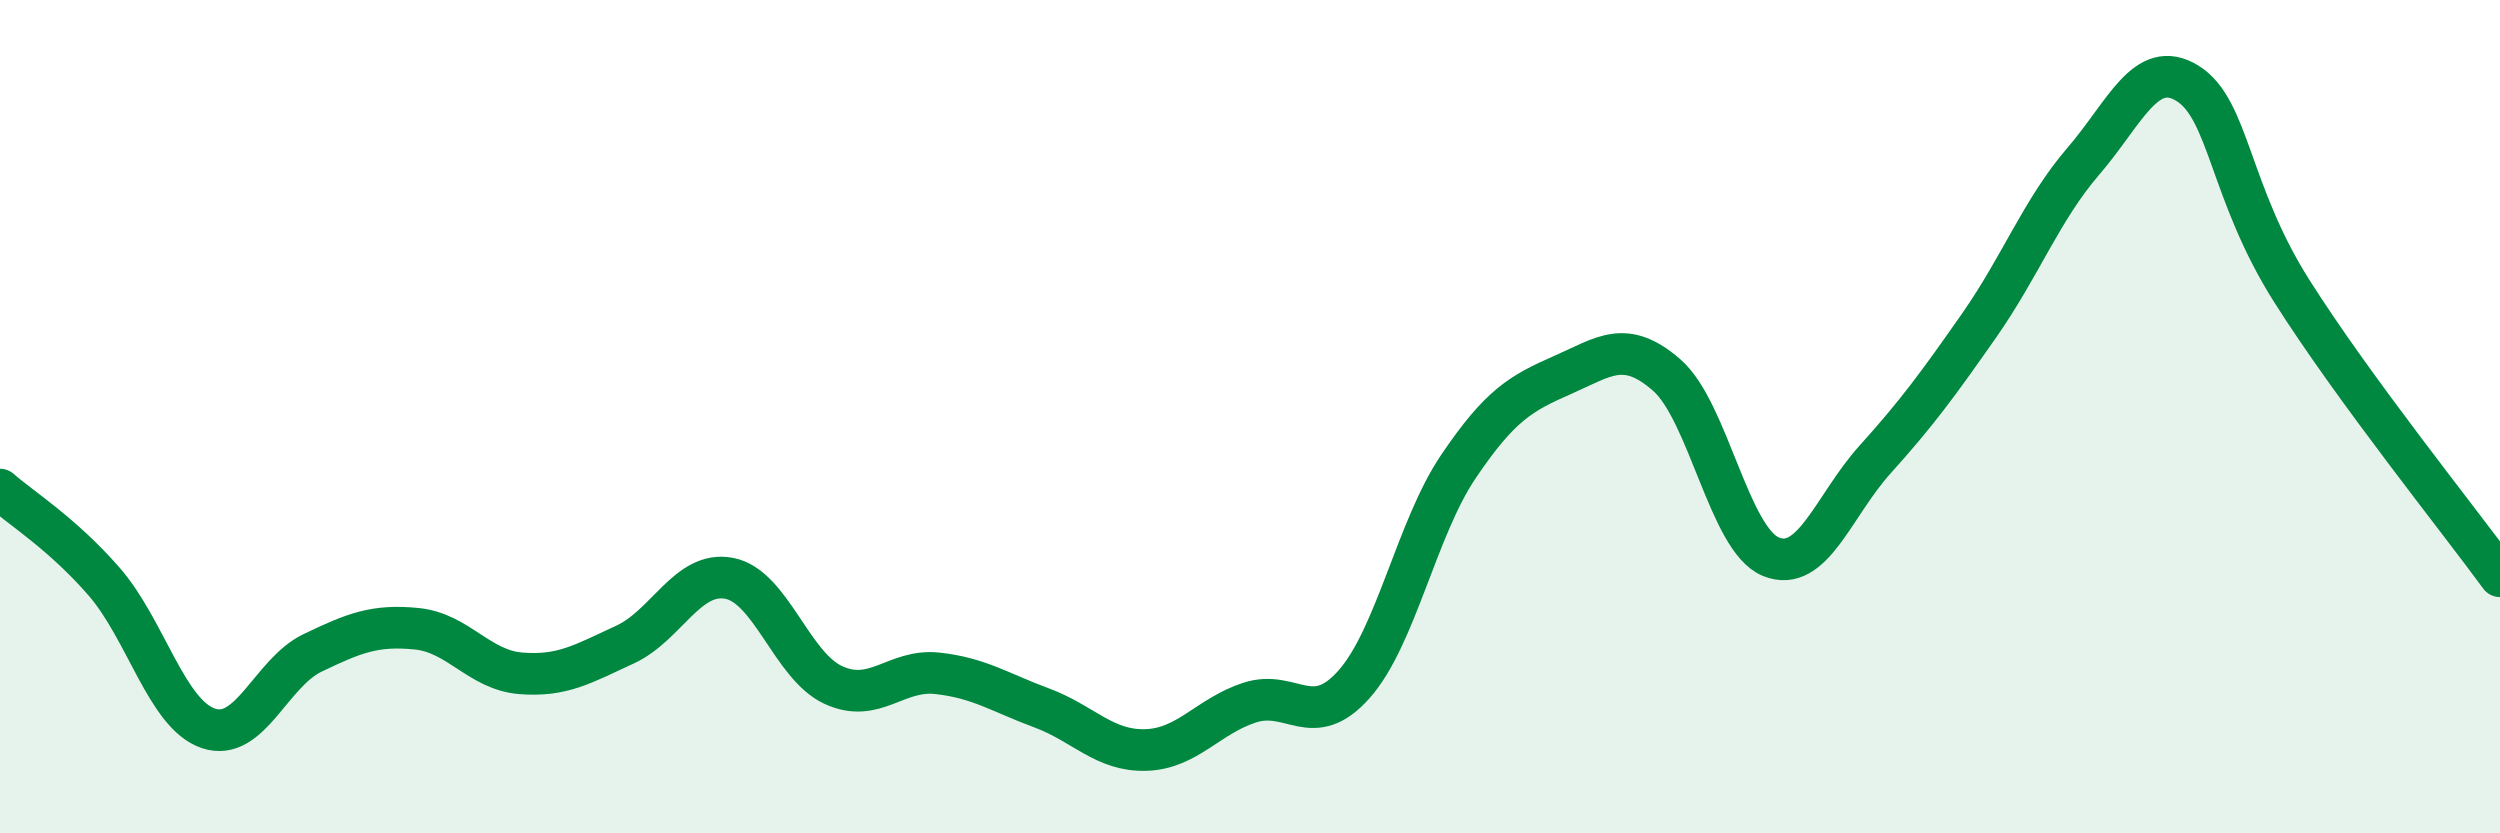
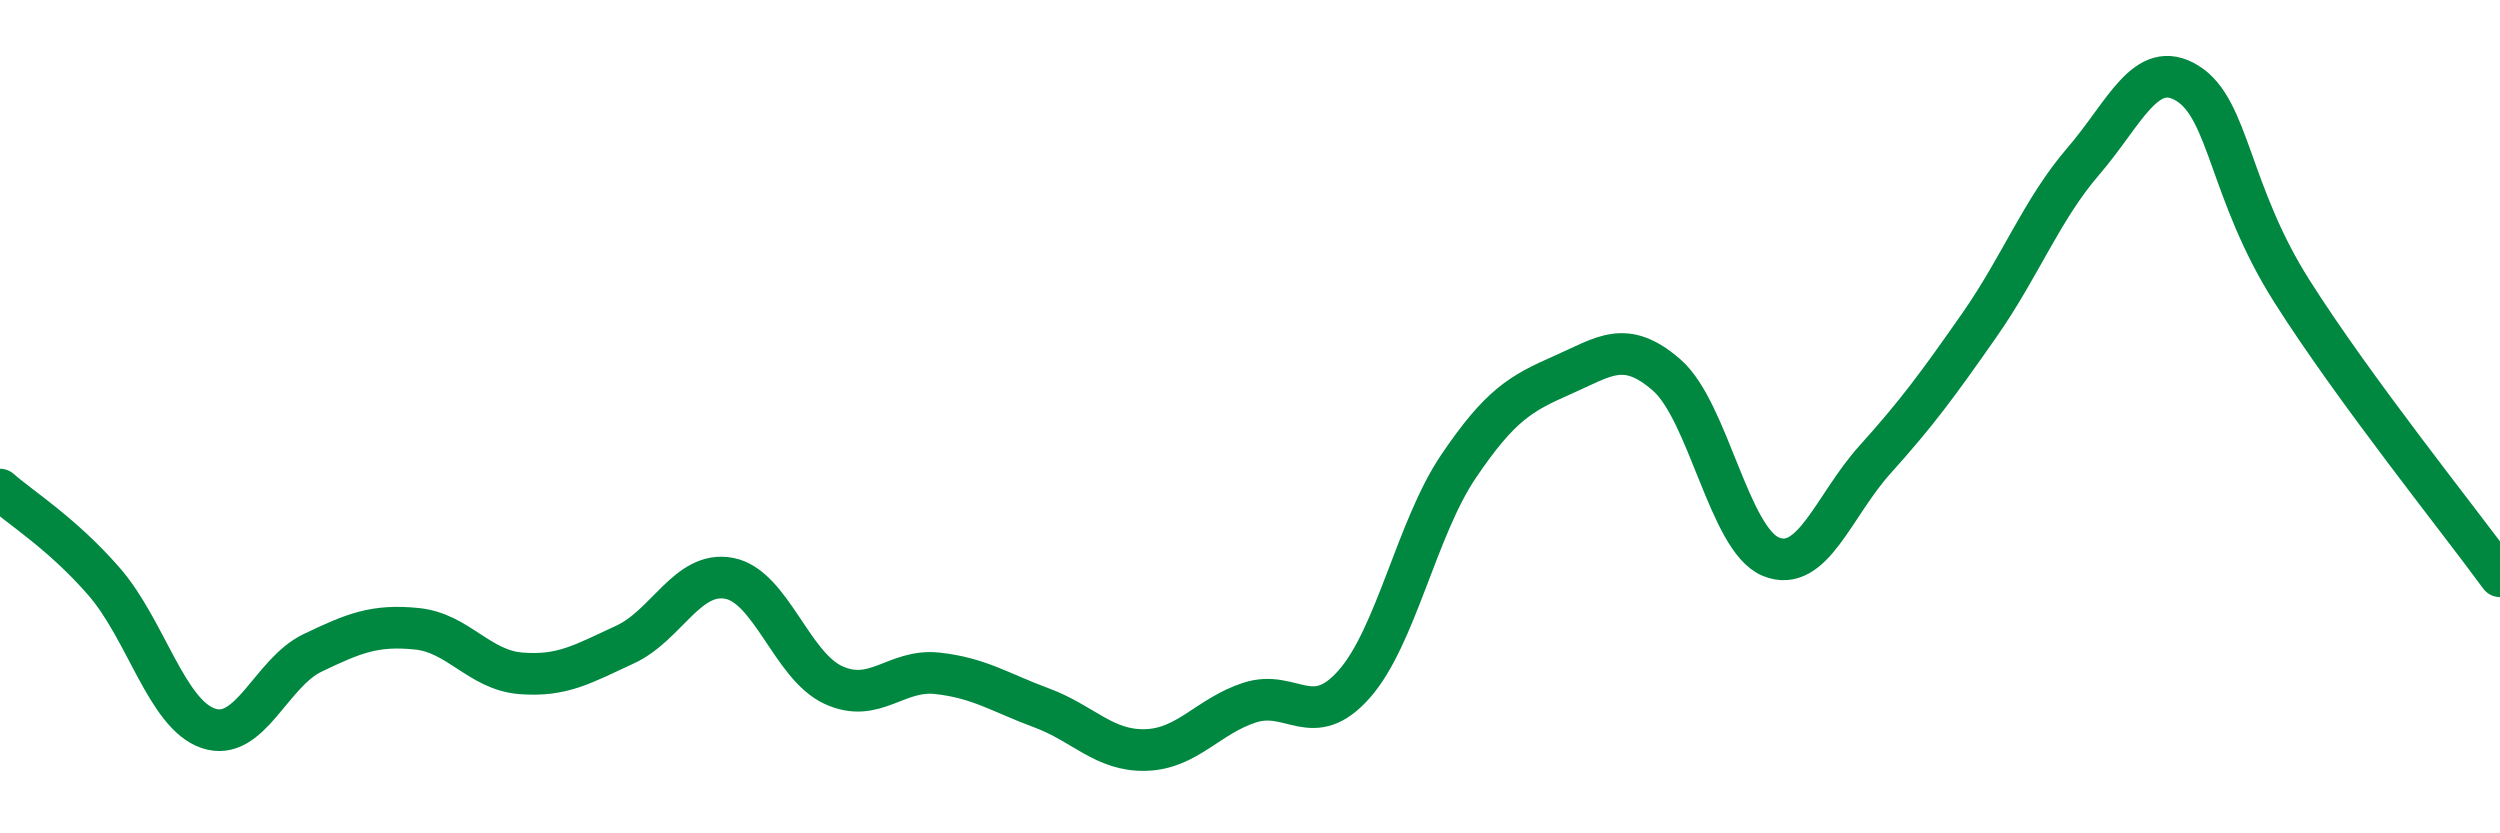
<svg xmlns="http://www.w3.org/2000/svg" width="60" height="20" viewBox="0 0 60 20">
-   <path d="M 0,11.75 C 0.5,12.19 1.5,12.81 2.5,13.96 C 3.5,15.11 4,17.14 5,17.48 C 6,17.82 6.5,16.15 7.5,15.67 C 8.5,15.19 9,14.99 10,15.09 C 11,15.19 11.5,16.08 12.5,16.16 C 13.5,16.24 14,15.93 15,15.47 C 16,15.01 16.5,13.69 17.5,13.88 C 18.5,14.07 19,15.98 20,16.44 C 21,16.9 21.5,16.05 22.5,16.16 C 23.5,16.27 24,16.62 25,16.99 C 26,17.36 26.5,18.03 27.5,18 C 28.5,17.97 29,17.18 30,16.86 C 31,16.54 31.5,17.55 32.5,16.42 C 33.5,15.29 34,12.68 35,11.2 C 36,9.72 36.5,9.44 37.5,9 C 38.5,8.56 39,8.13 40,9 C 41,9.87 41.5,12.95 42.5,13.36 C 43.5,13.77 44,12.14 45,11.03 C 46,9.92 46.5,9.24 47.5,7.81 C 48.5,6.38 49,5.03 50,3.87 C 51,2.71 51.5,1.38 52.5,2 C 53.5,2.62 53.5,4.61 55,6.98 C 56.5,9.35 59,12.46 60,13.83L60 20L0 20Z" fill="#008740" opacity="0.1" stroke-linecap="round" stroke-linejoin="round" />
  <path d="M 0,11.75 C 0.5,12.19 1.5,12.81 2.5,13.96 C 3.5,15.11 4,17.14 5,17.48 C 6,17.82 6.5,16.15 7.5,15.67 C 8.5,15.19 9,14.99 10,15.09 C 11,15.19 11.5,16.08 12.5,16.16 C 13.5,16.24 14,15.93 15,15.47 C 16,15.01 16.5,13.69 17.5,13.88 C 18.5,14.07 19,15.98 20,16.44 C 21,16.9 21.5,16.05 22.5,16.16 C 23.5,16.27 24,16.62 25,16.99 C 26,17.36 26.5,18.03 27.5,18 C 28.5,17.97 29,17.18 30,16.86 C 31,16.54 31.5,17.55 32.5,16.42 C 33.5,15.29 34,12.68 35,11.2 C 36,9.72 36.5,9.44 37.5,9 C 38.5,8.56 39,8.13 40,9 C 41,9.87 41.5,12.95 42.5,13.36 C 43.5,13.77 44,12.14 45,11.03 C 46,9.92 46.5,9.24 47.5,7.81 C 48.5,6.38 49,5.03 50,3.87 C 51,2.71 51.5,1.38 52.5,2 C 53.5,2.62 53.5,4.61 55,6.98 C 56.5,9.35 59,12.46 60,13.83" stroke="#008740" stroke-width="1" fill="none" stroke-linecap="round" stroke-linejoin="round" />
</svg>